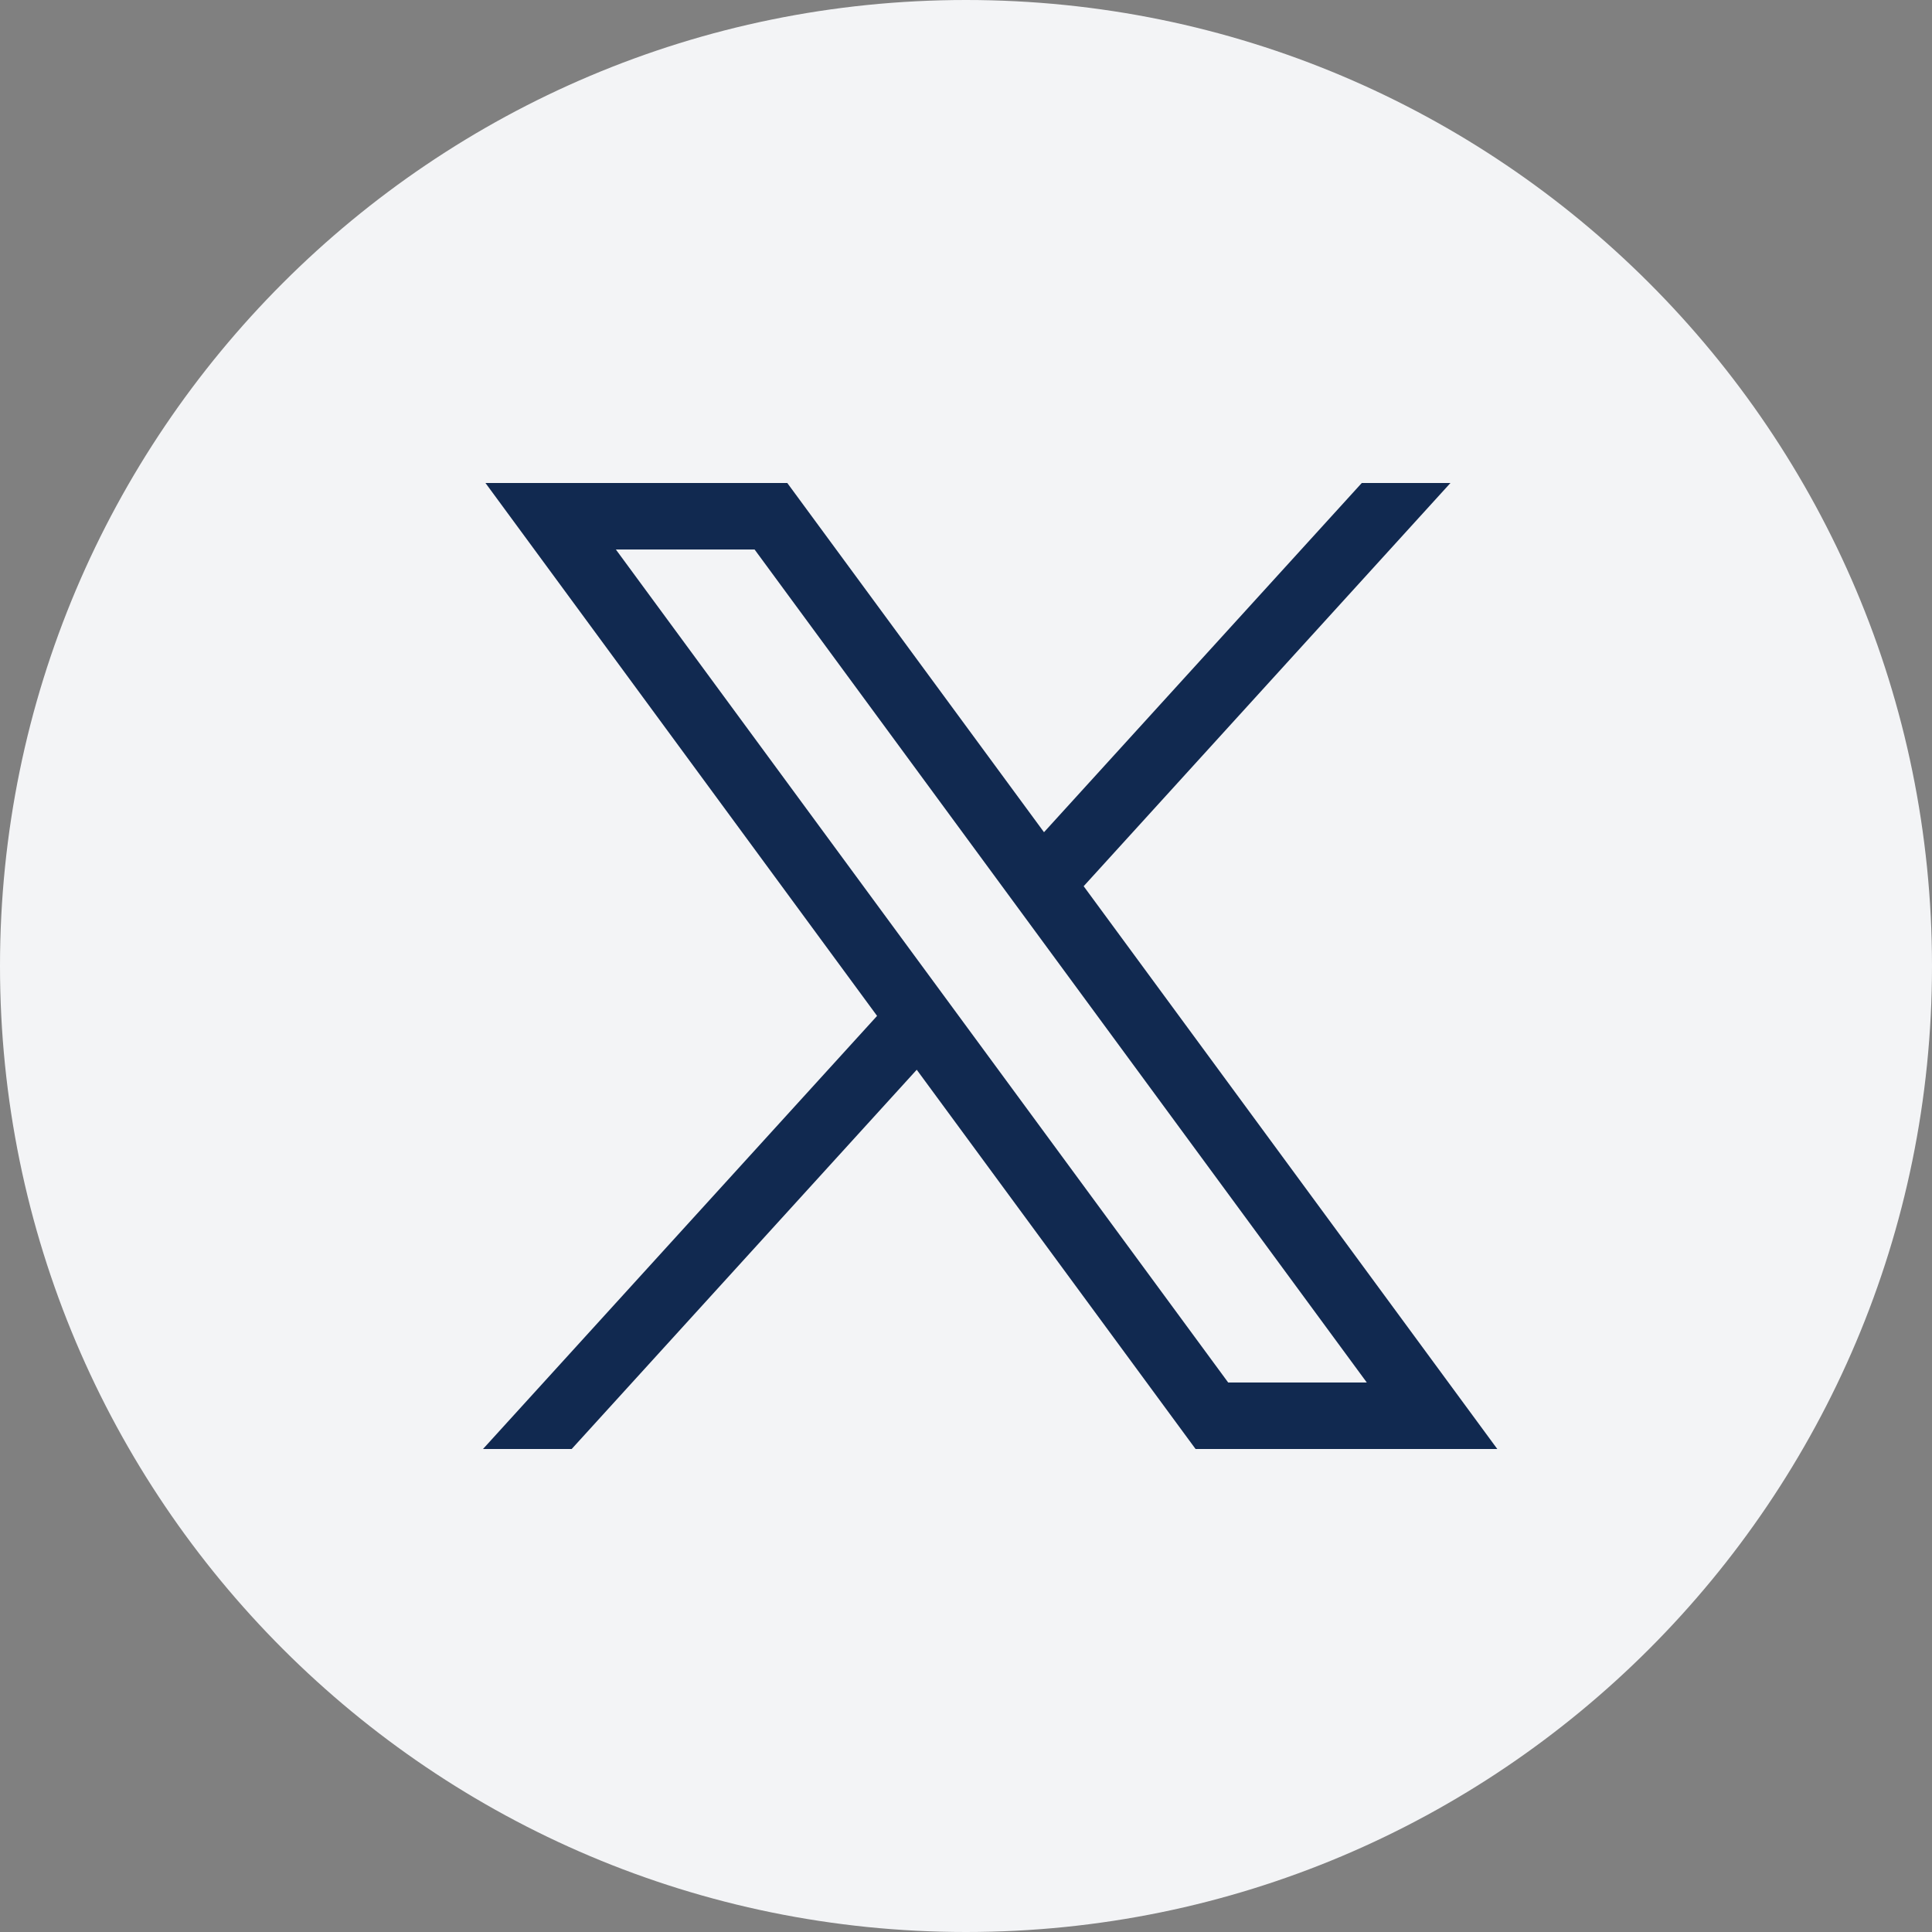
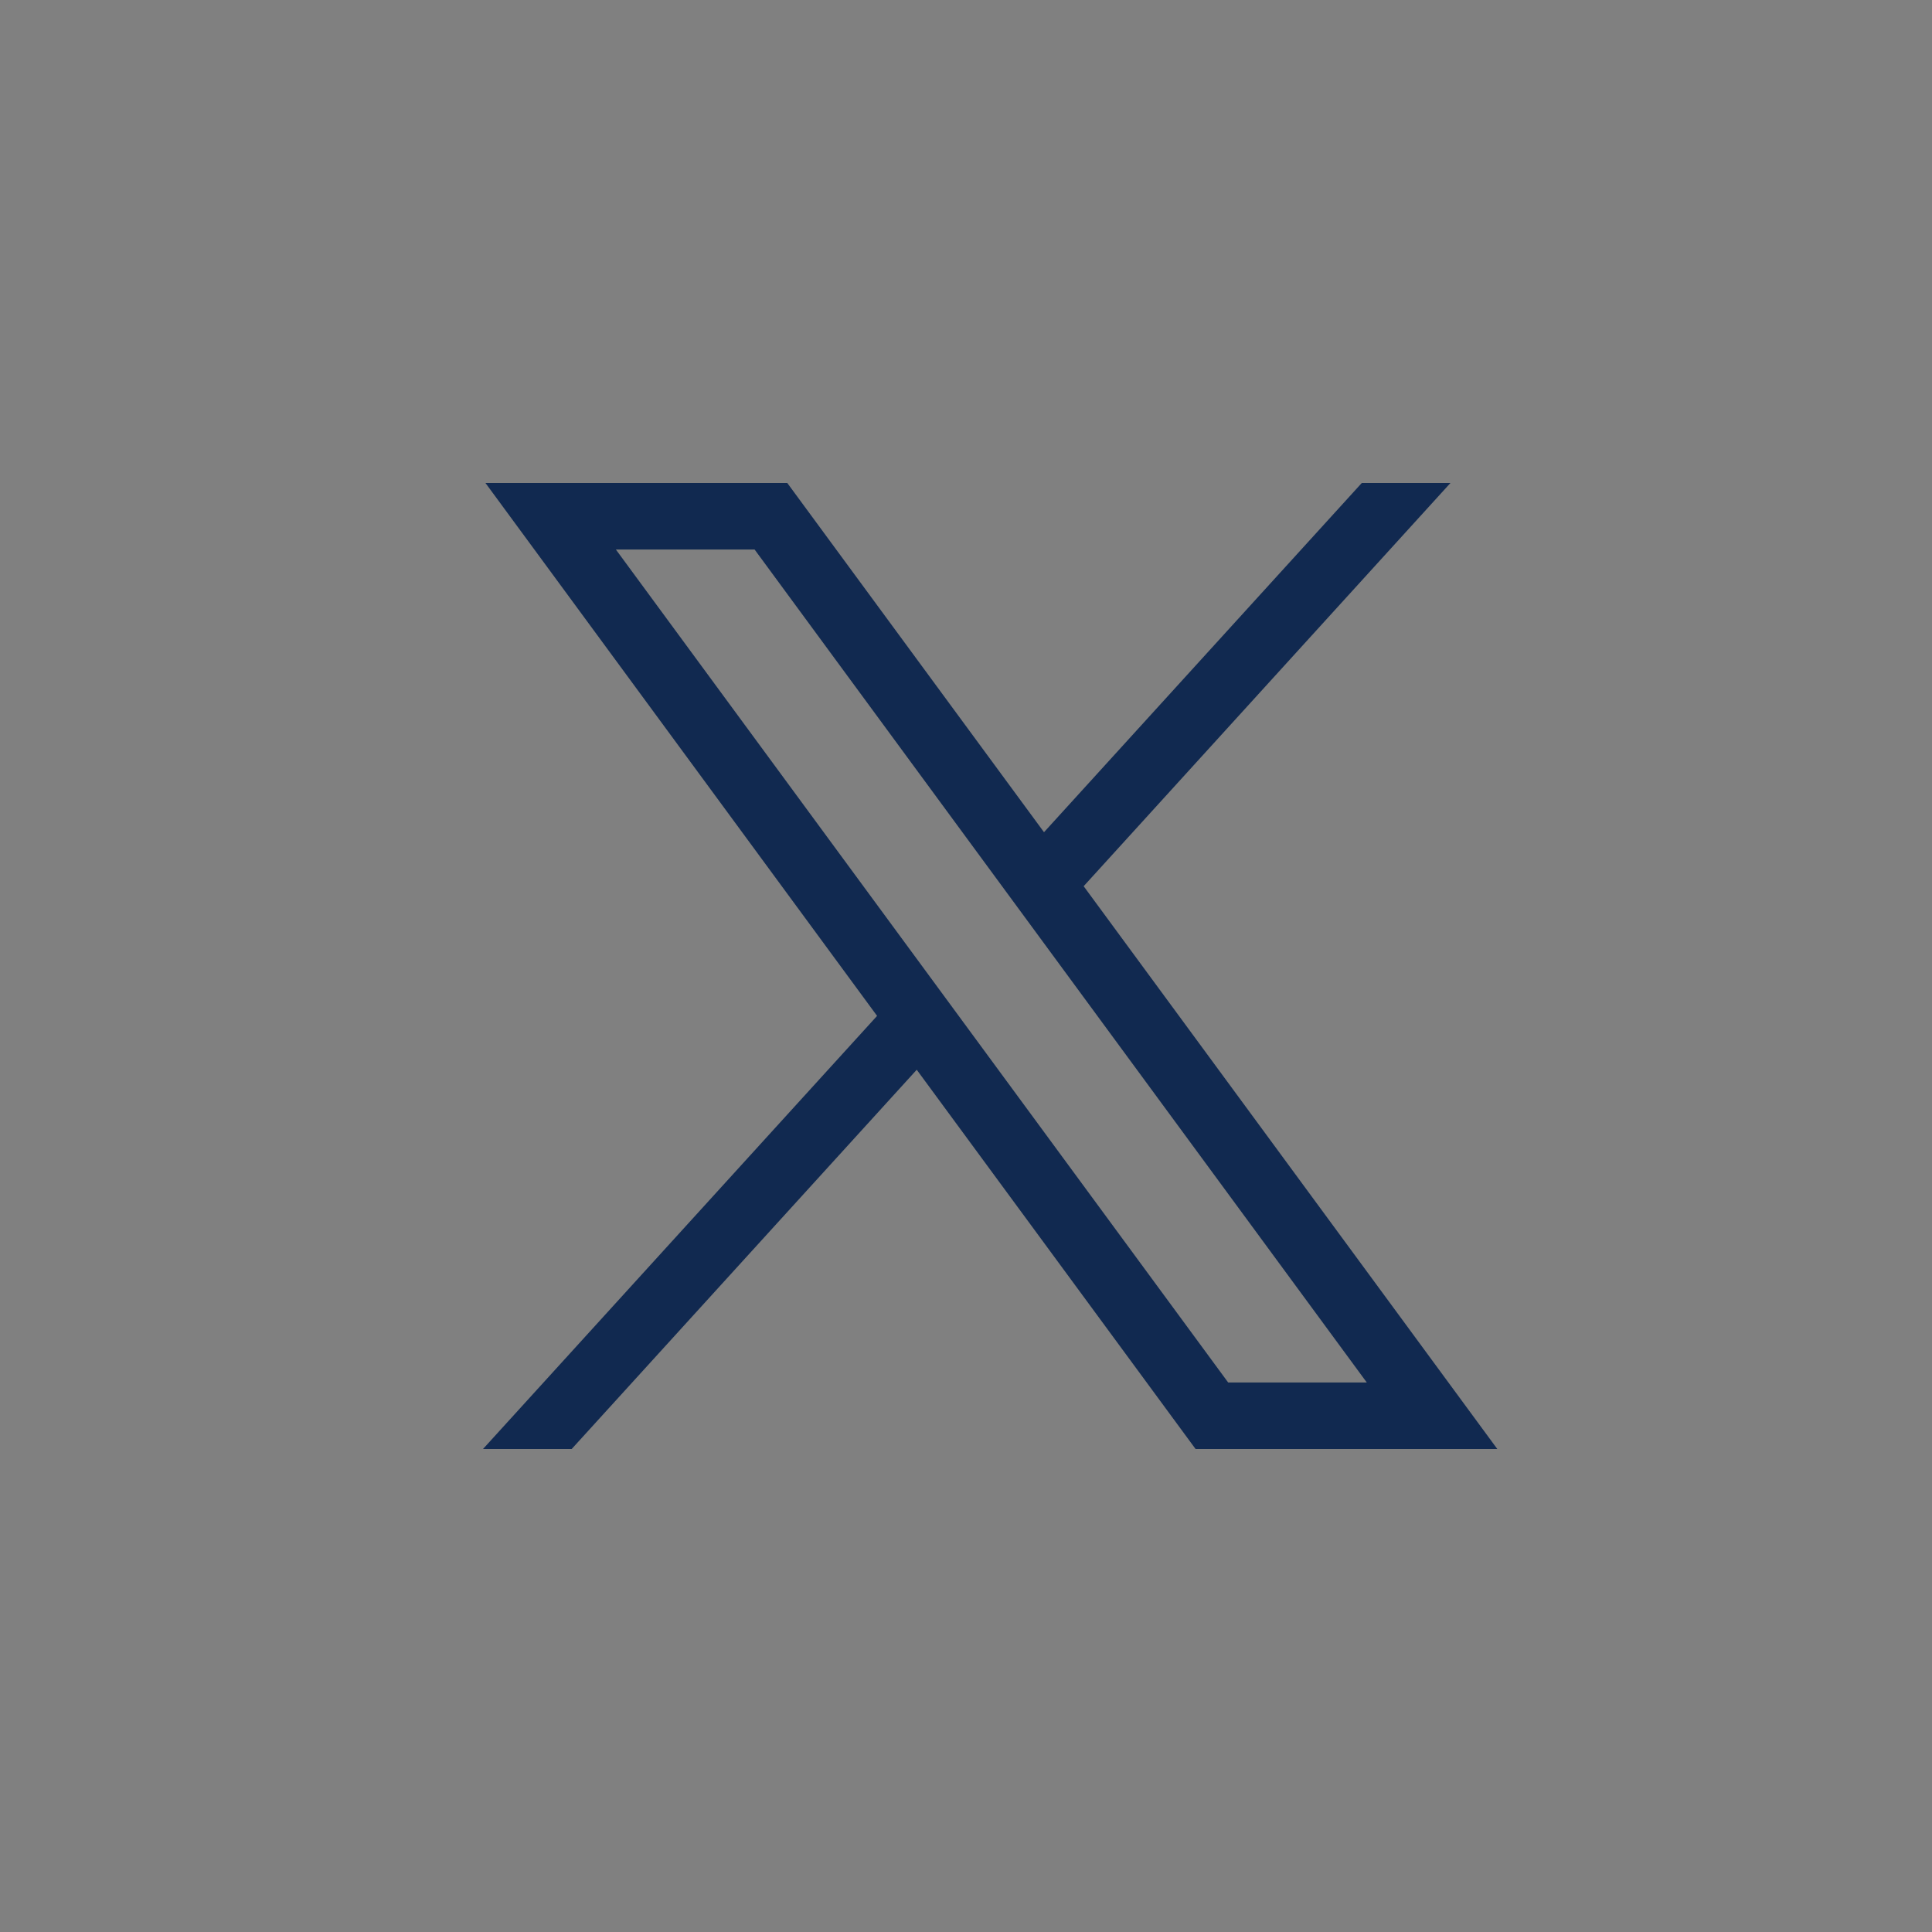
<svg xmlns="http://www.w3.org/2000/svg" width="40" height="40" fill="none" viewBox="0 0 40 40">
  <rect x="0" y="0" width="40" height="40" fill="#808080" stroke="none" />
-   <path fill="#F3F4F6" d="M40 20C40 8.954 31.046 0 20 0S0 8.954 0 20s8.954 20 20 20 20-8.954 20-20" />
  <path fill="#112950" d="m10.051 10 8.108 11.033L10 30h1.836l7.144-7.852L24.753 30H31l-8.564-11.652L30.03 10h-1.836l-6.579 7.23L16.3 10zm2.7 1.377h2.872l12.675 17.246h-2.87z" />
</svg>